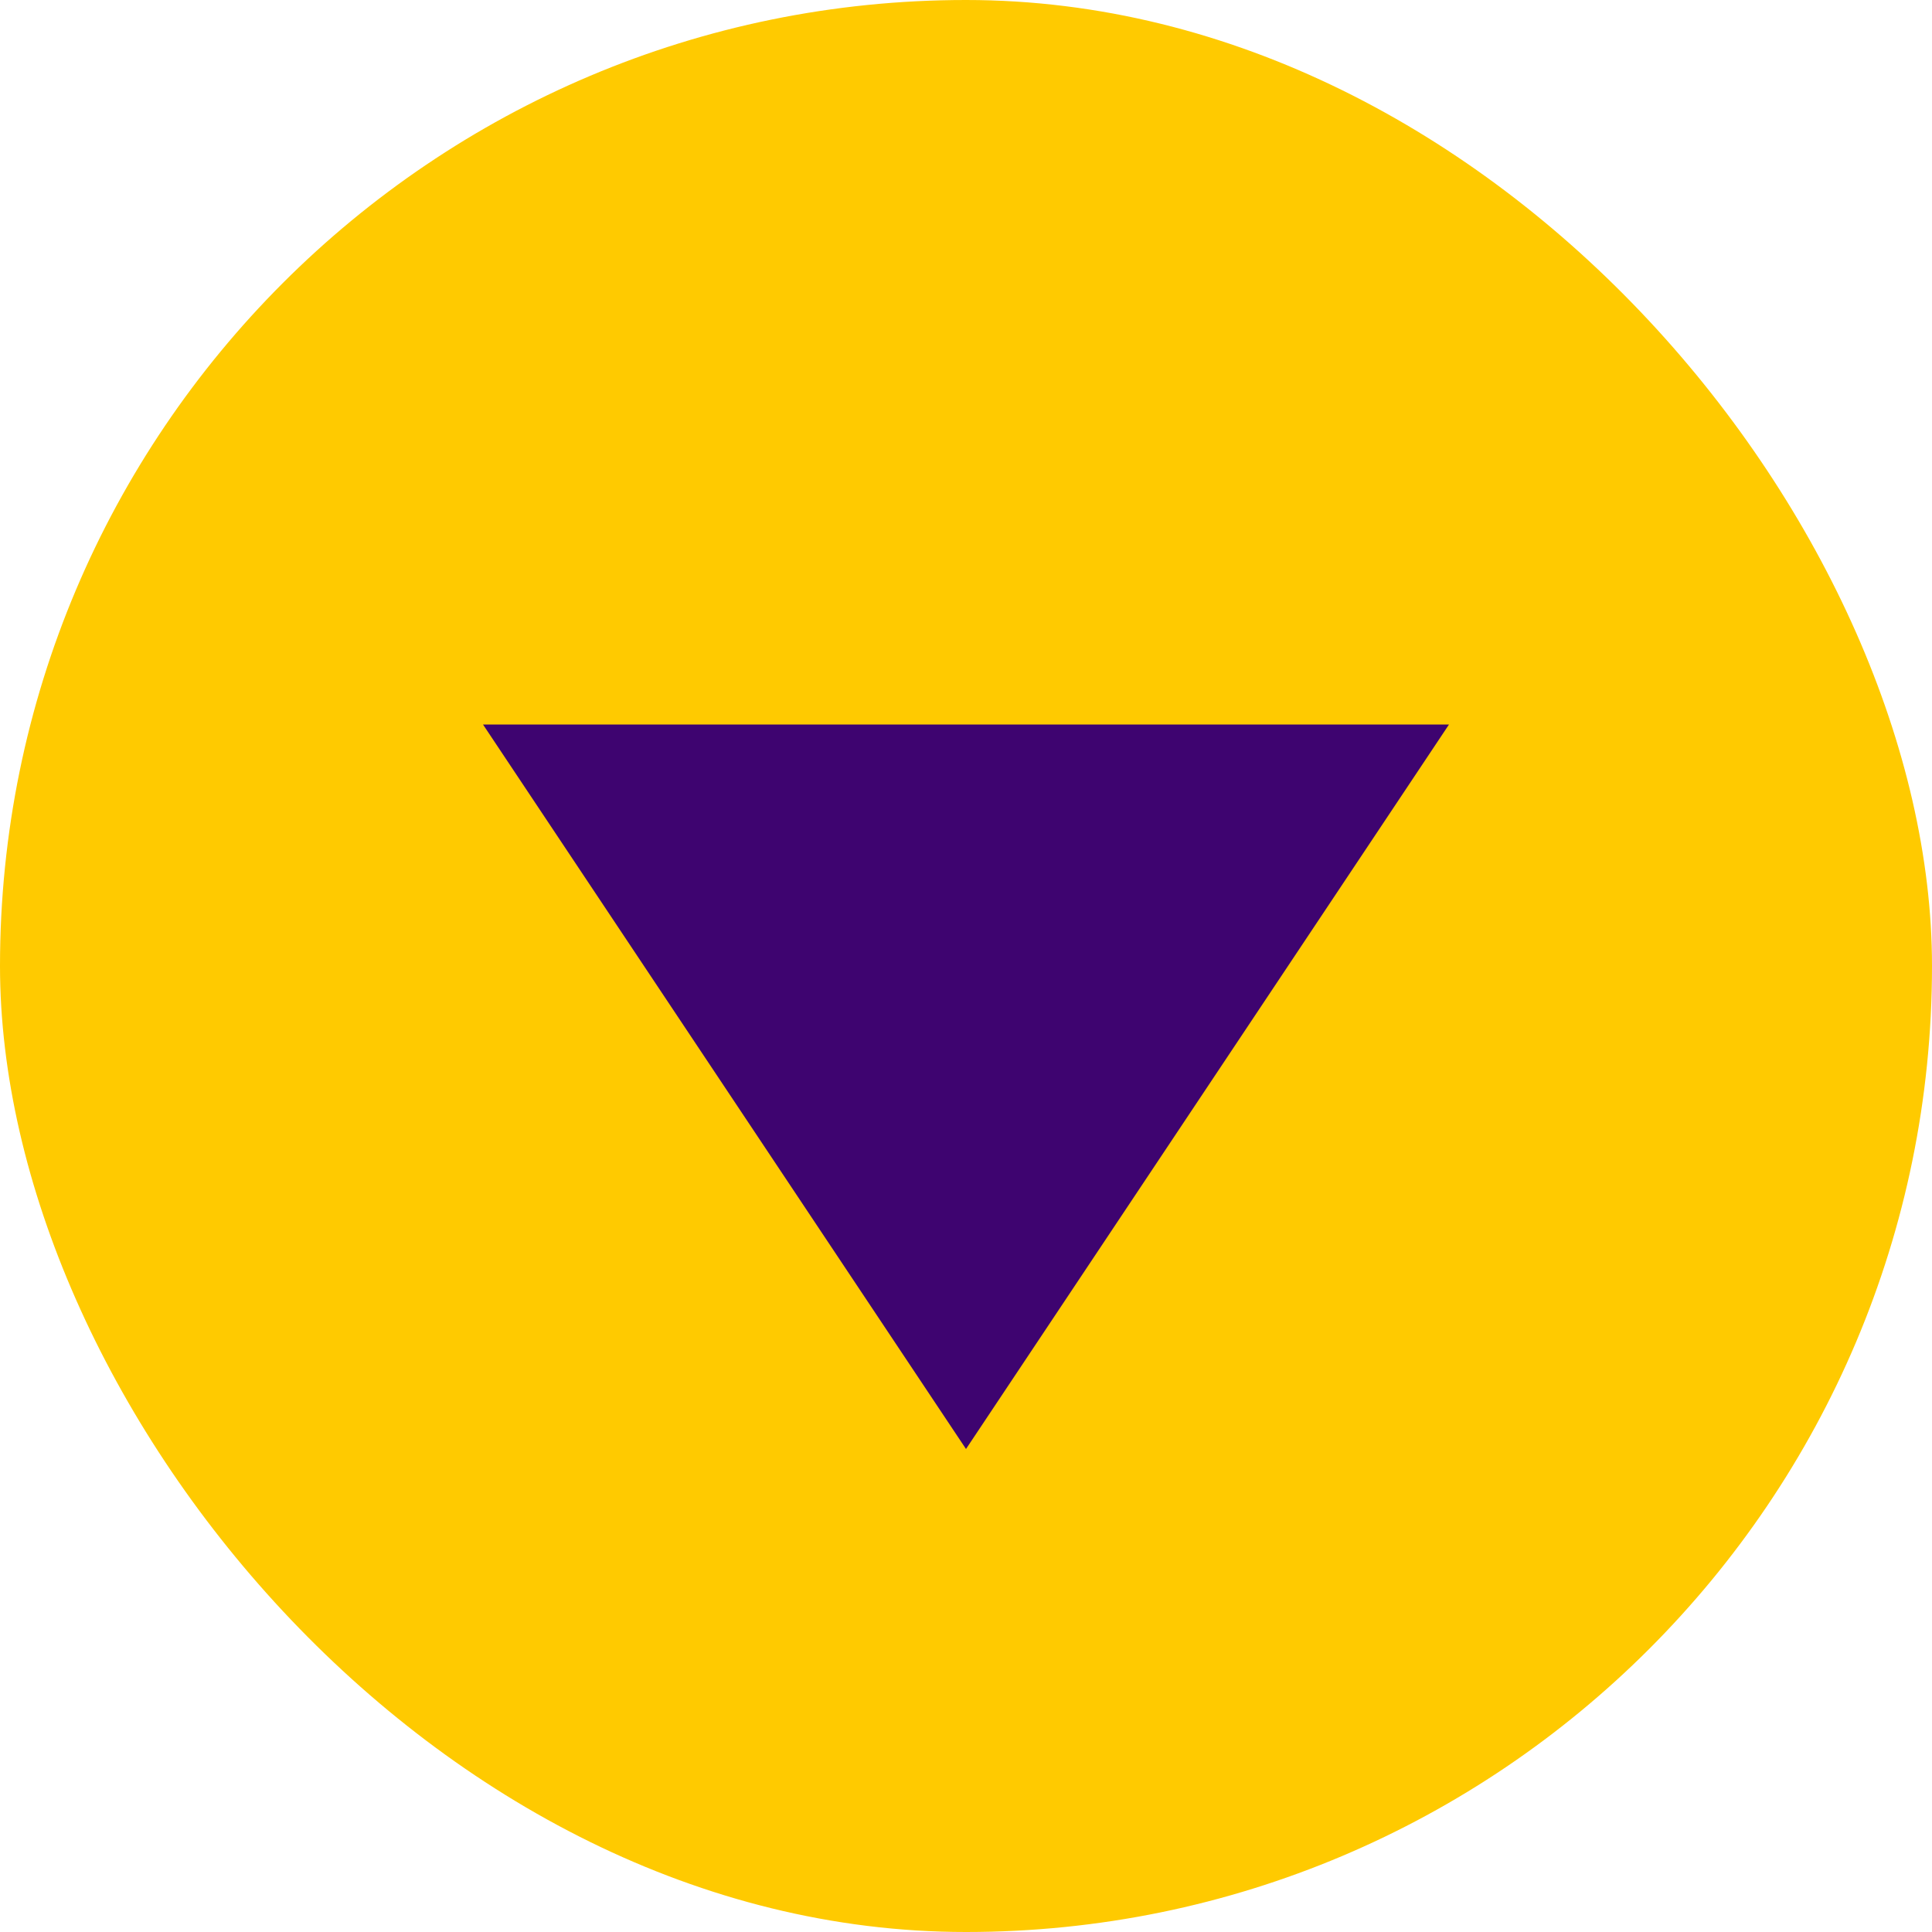
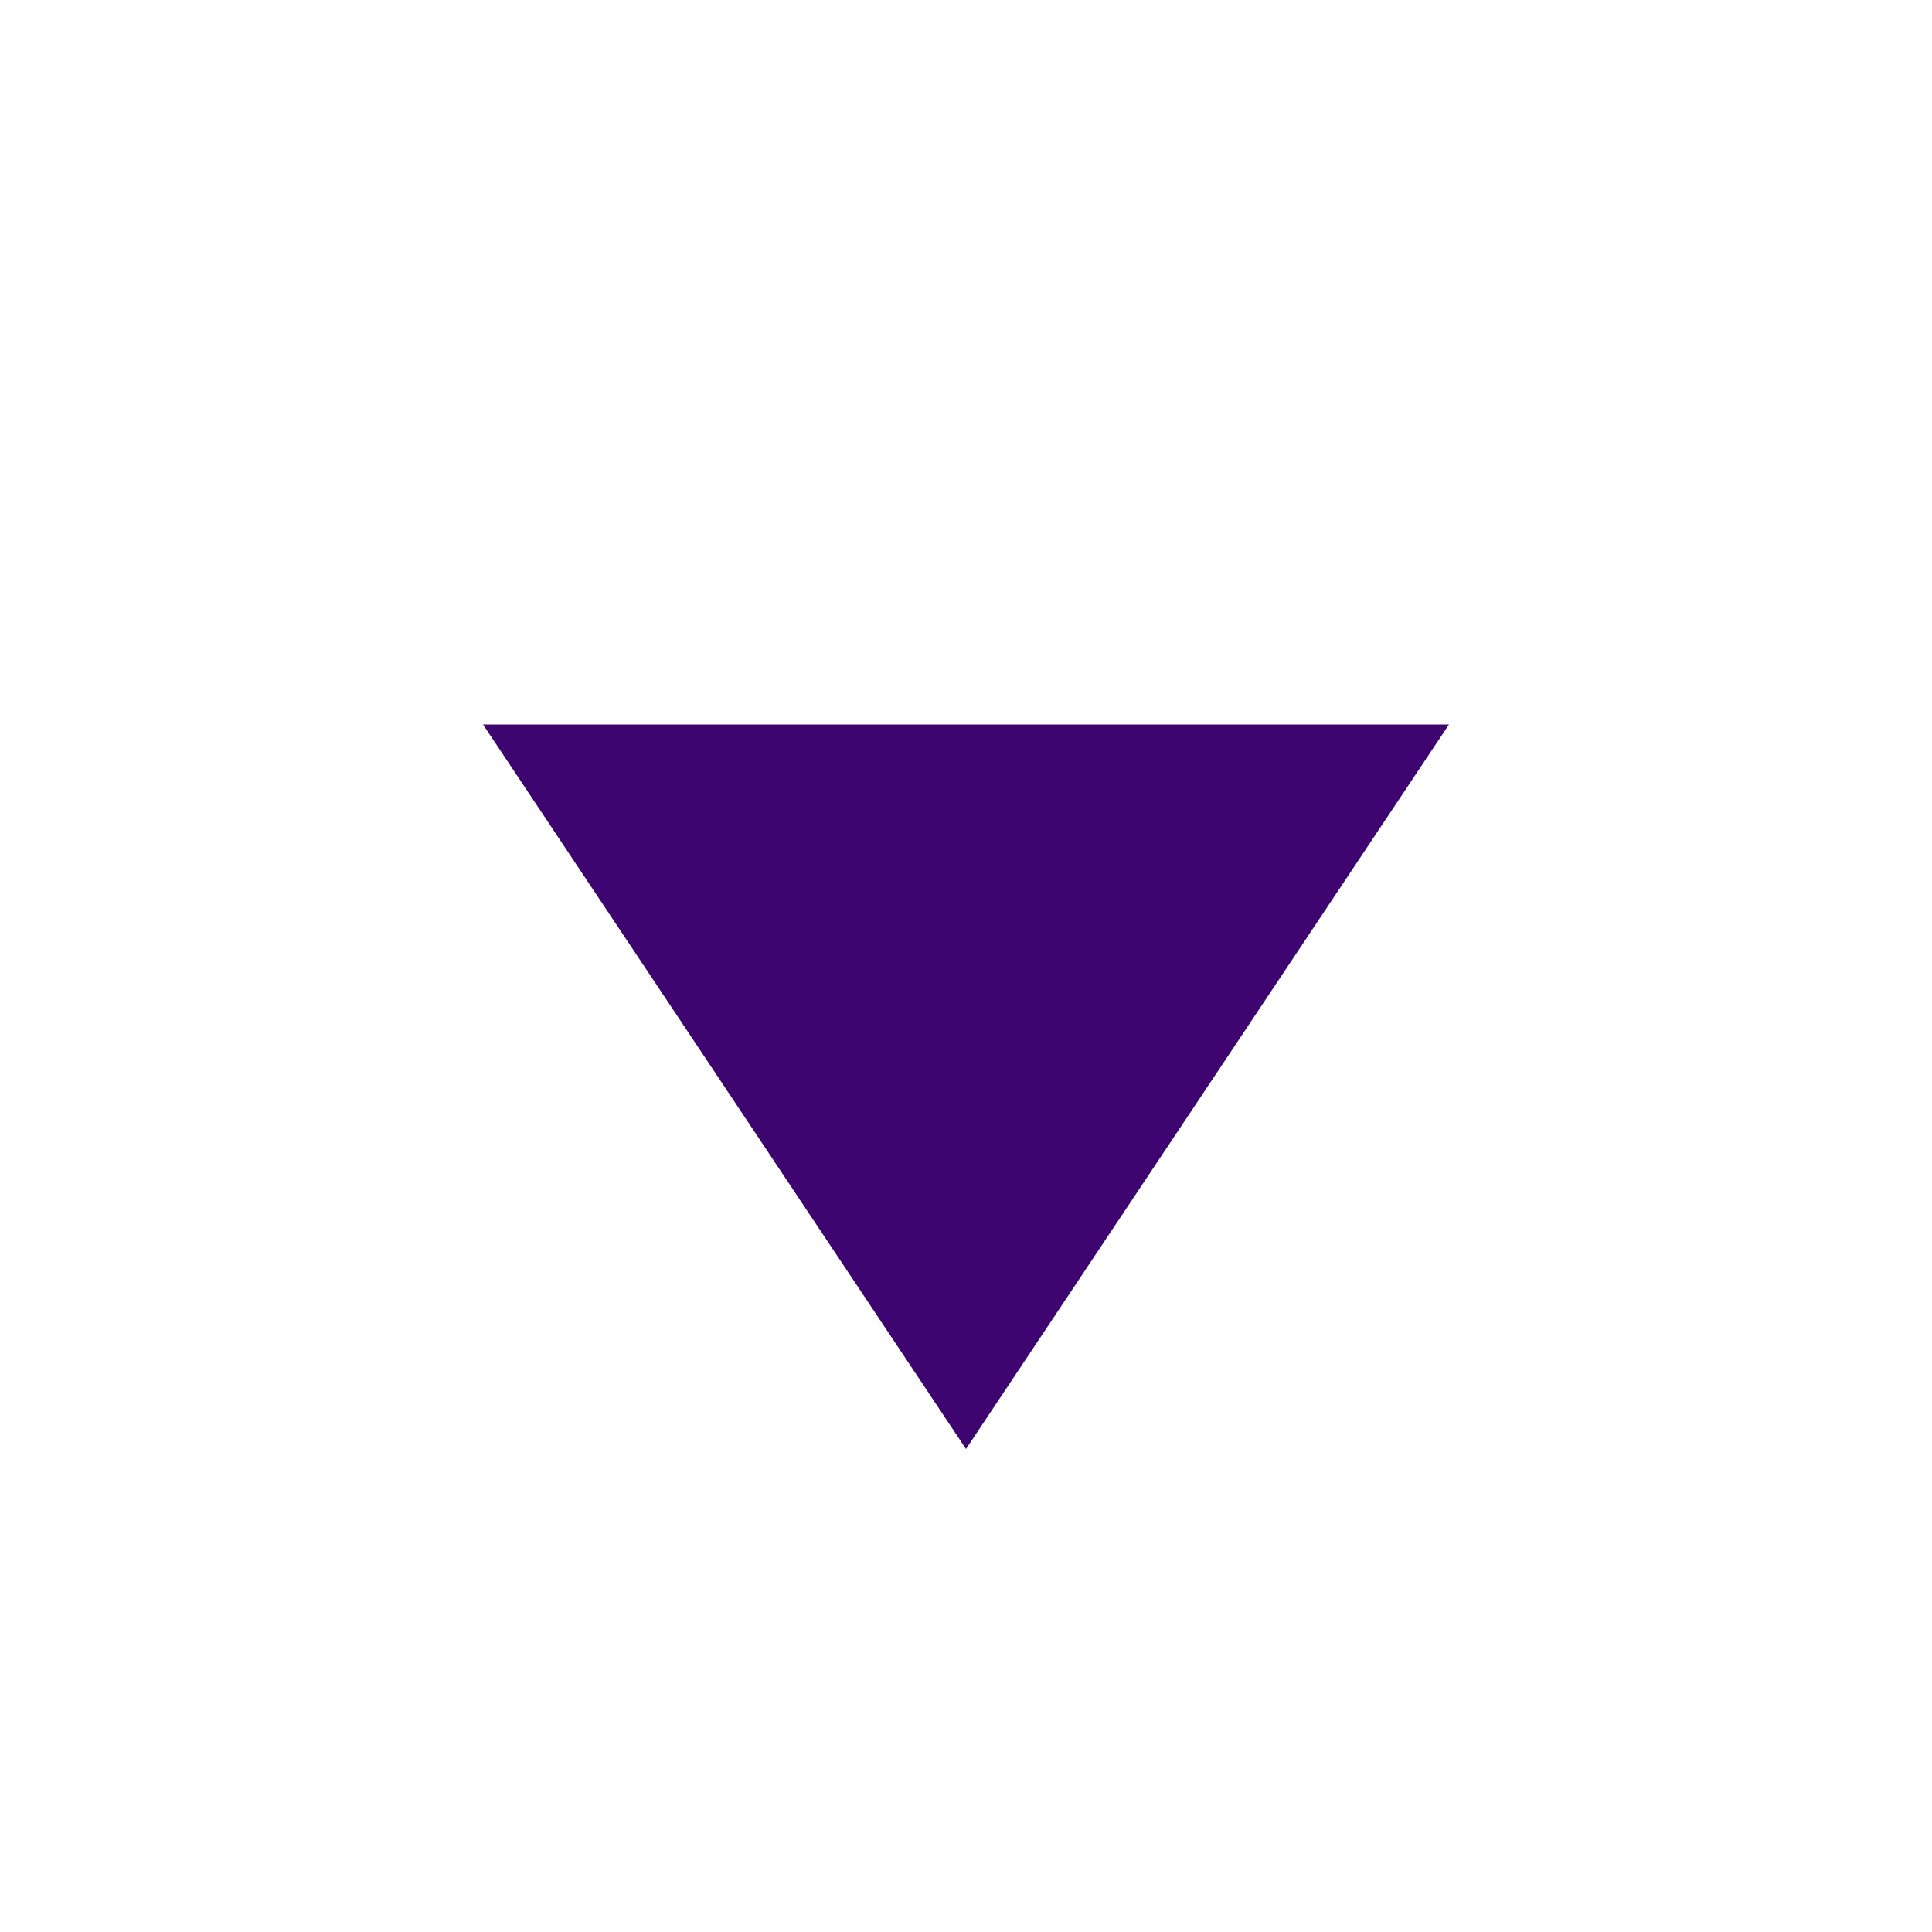
<svg xmlns="http://www.w3.org/2000/svg" width="16" height="16" viewBox="0 0 16 16" fill="none">
-   <rect width="16" height="16" rx="8" fill="#FFCA00" />
  <path d="M12 6L8 12L4 6L12 6Z" fill="#3E0470" />
</svg>